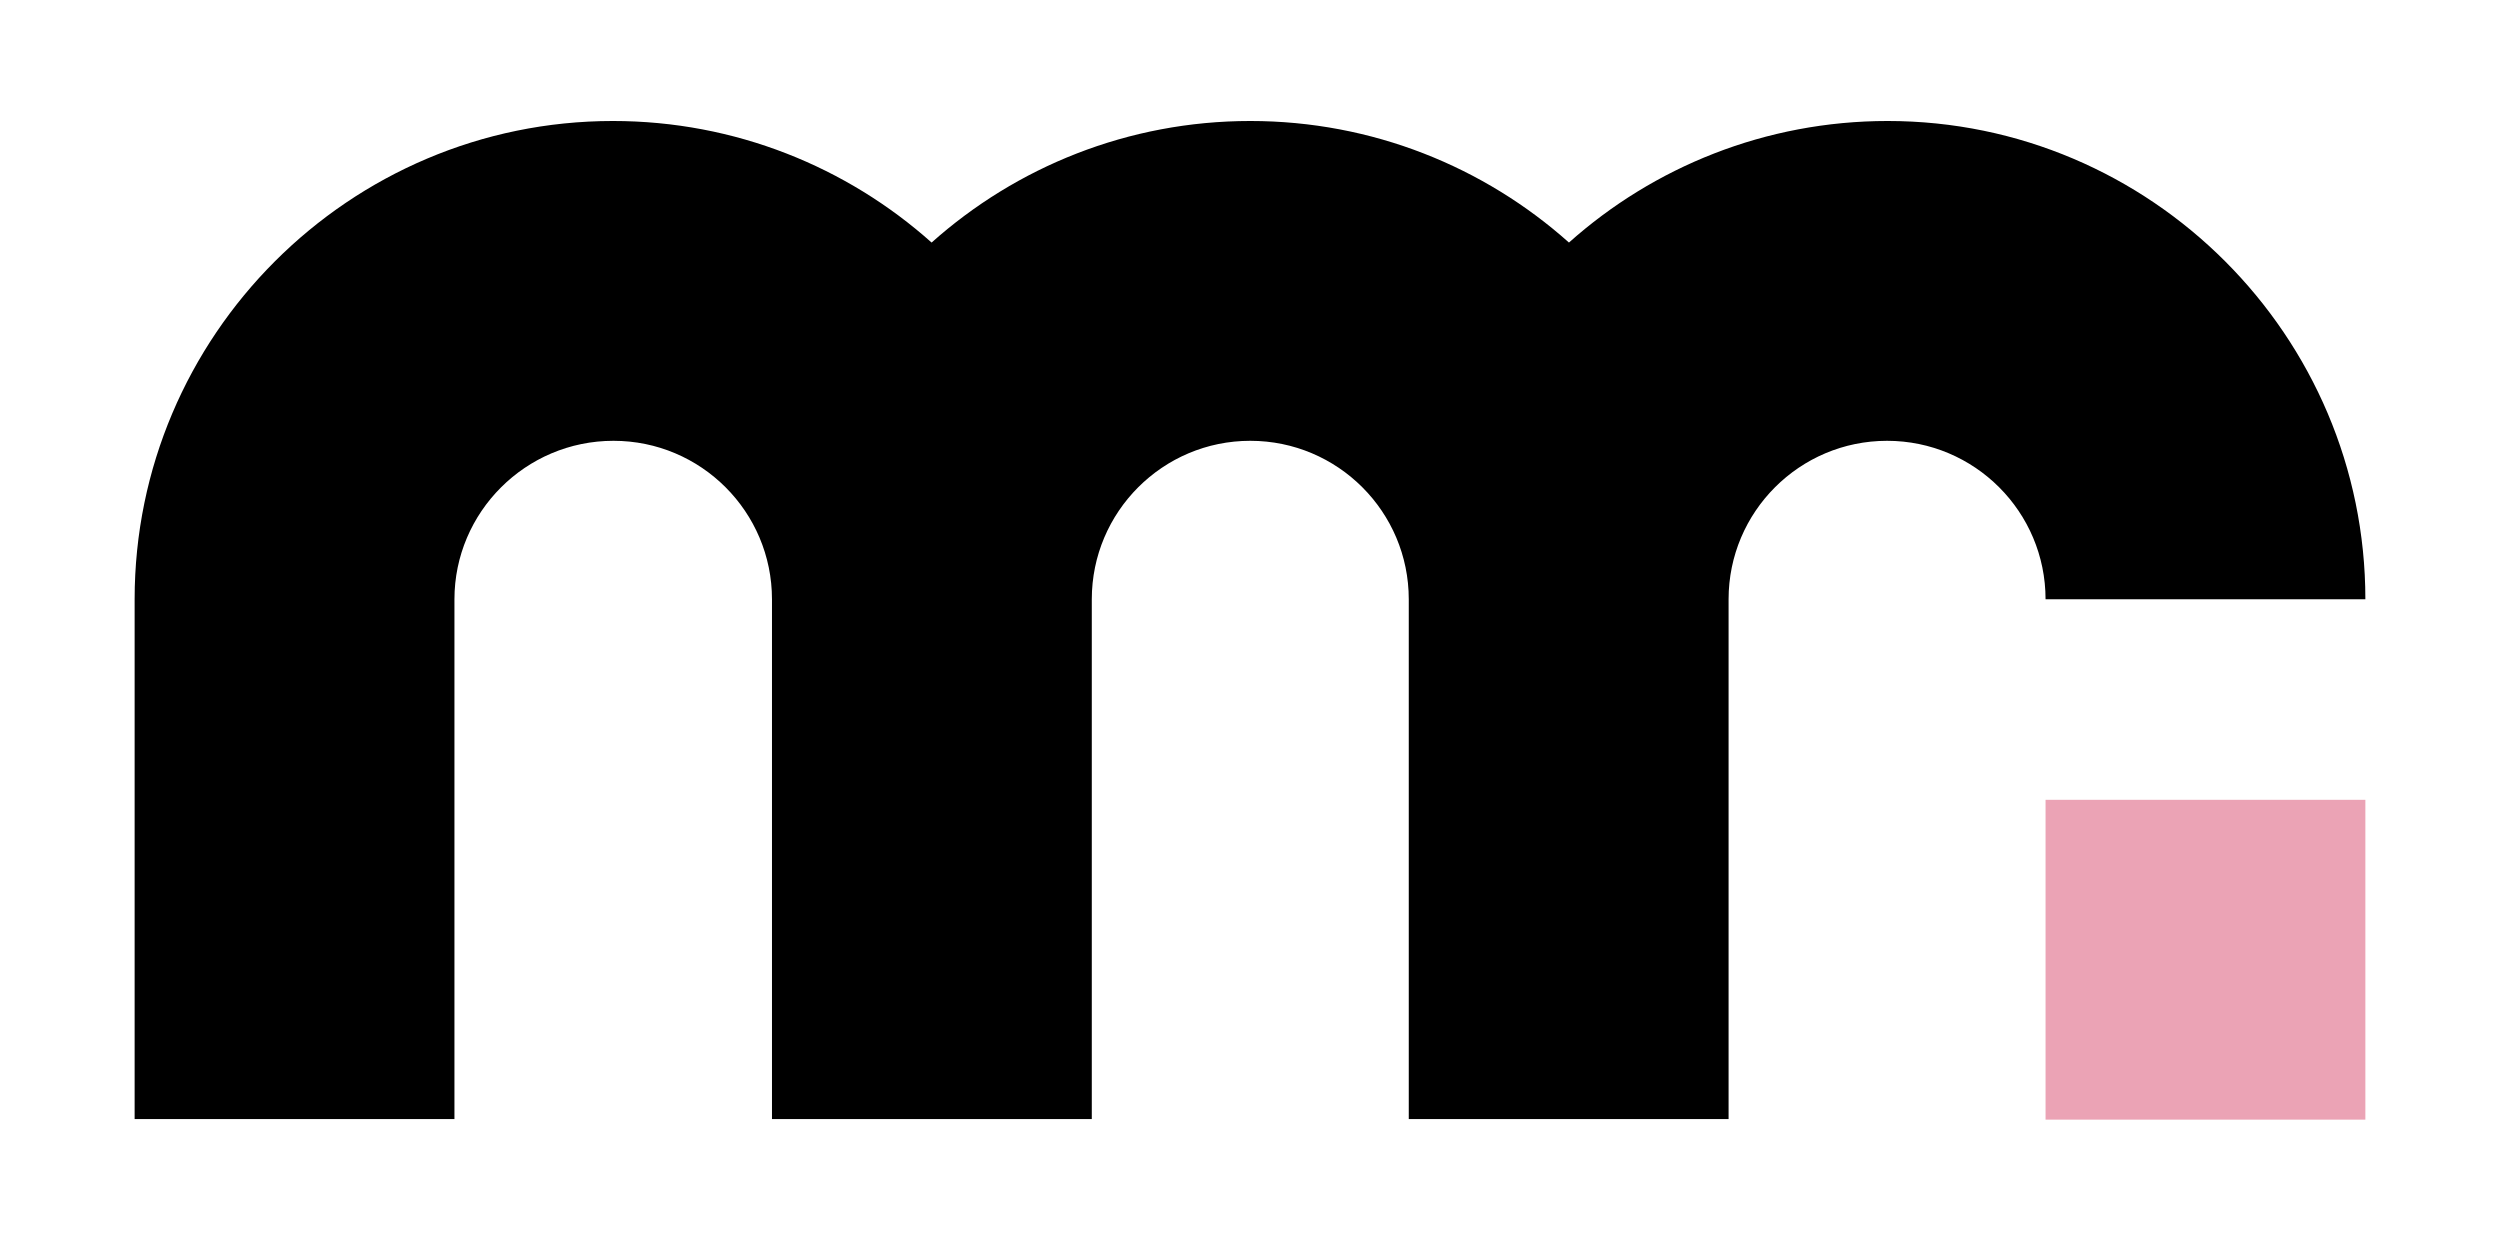
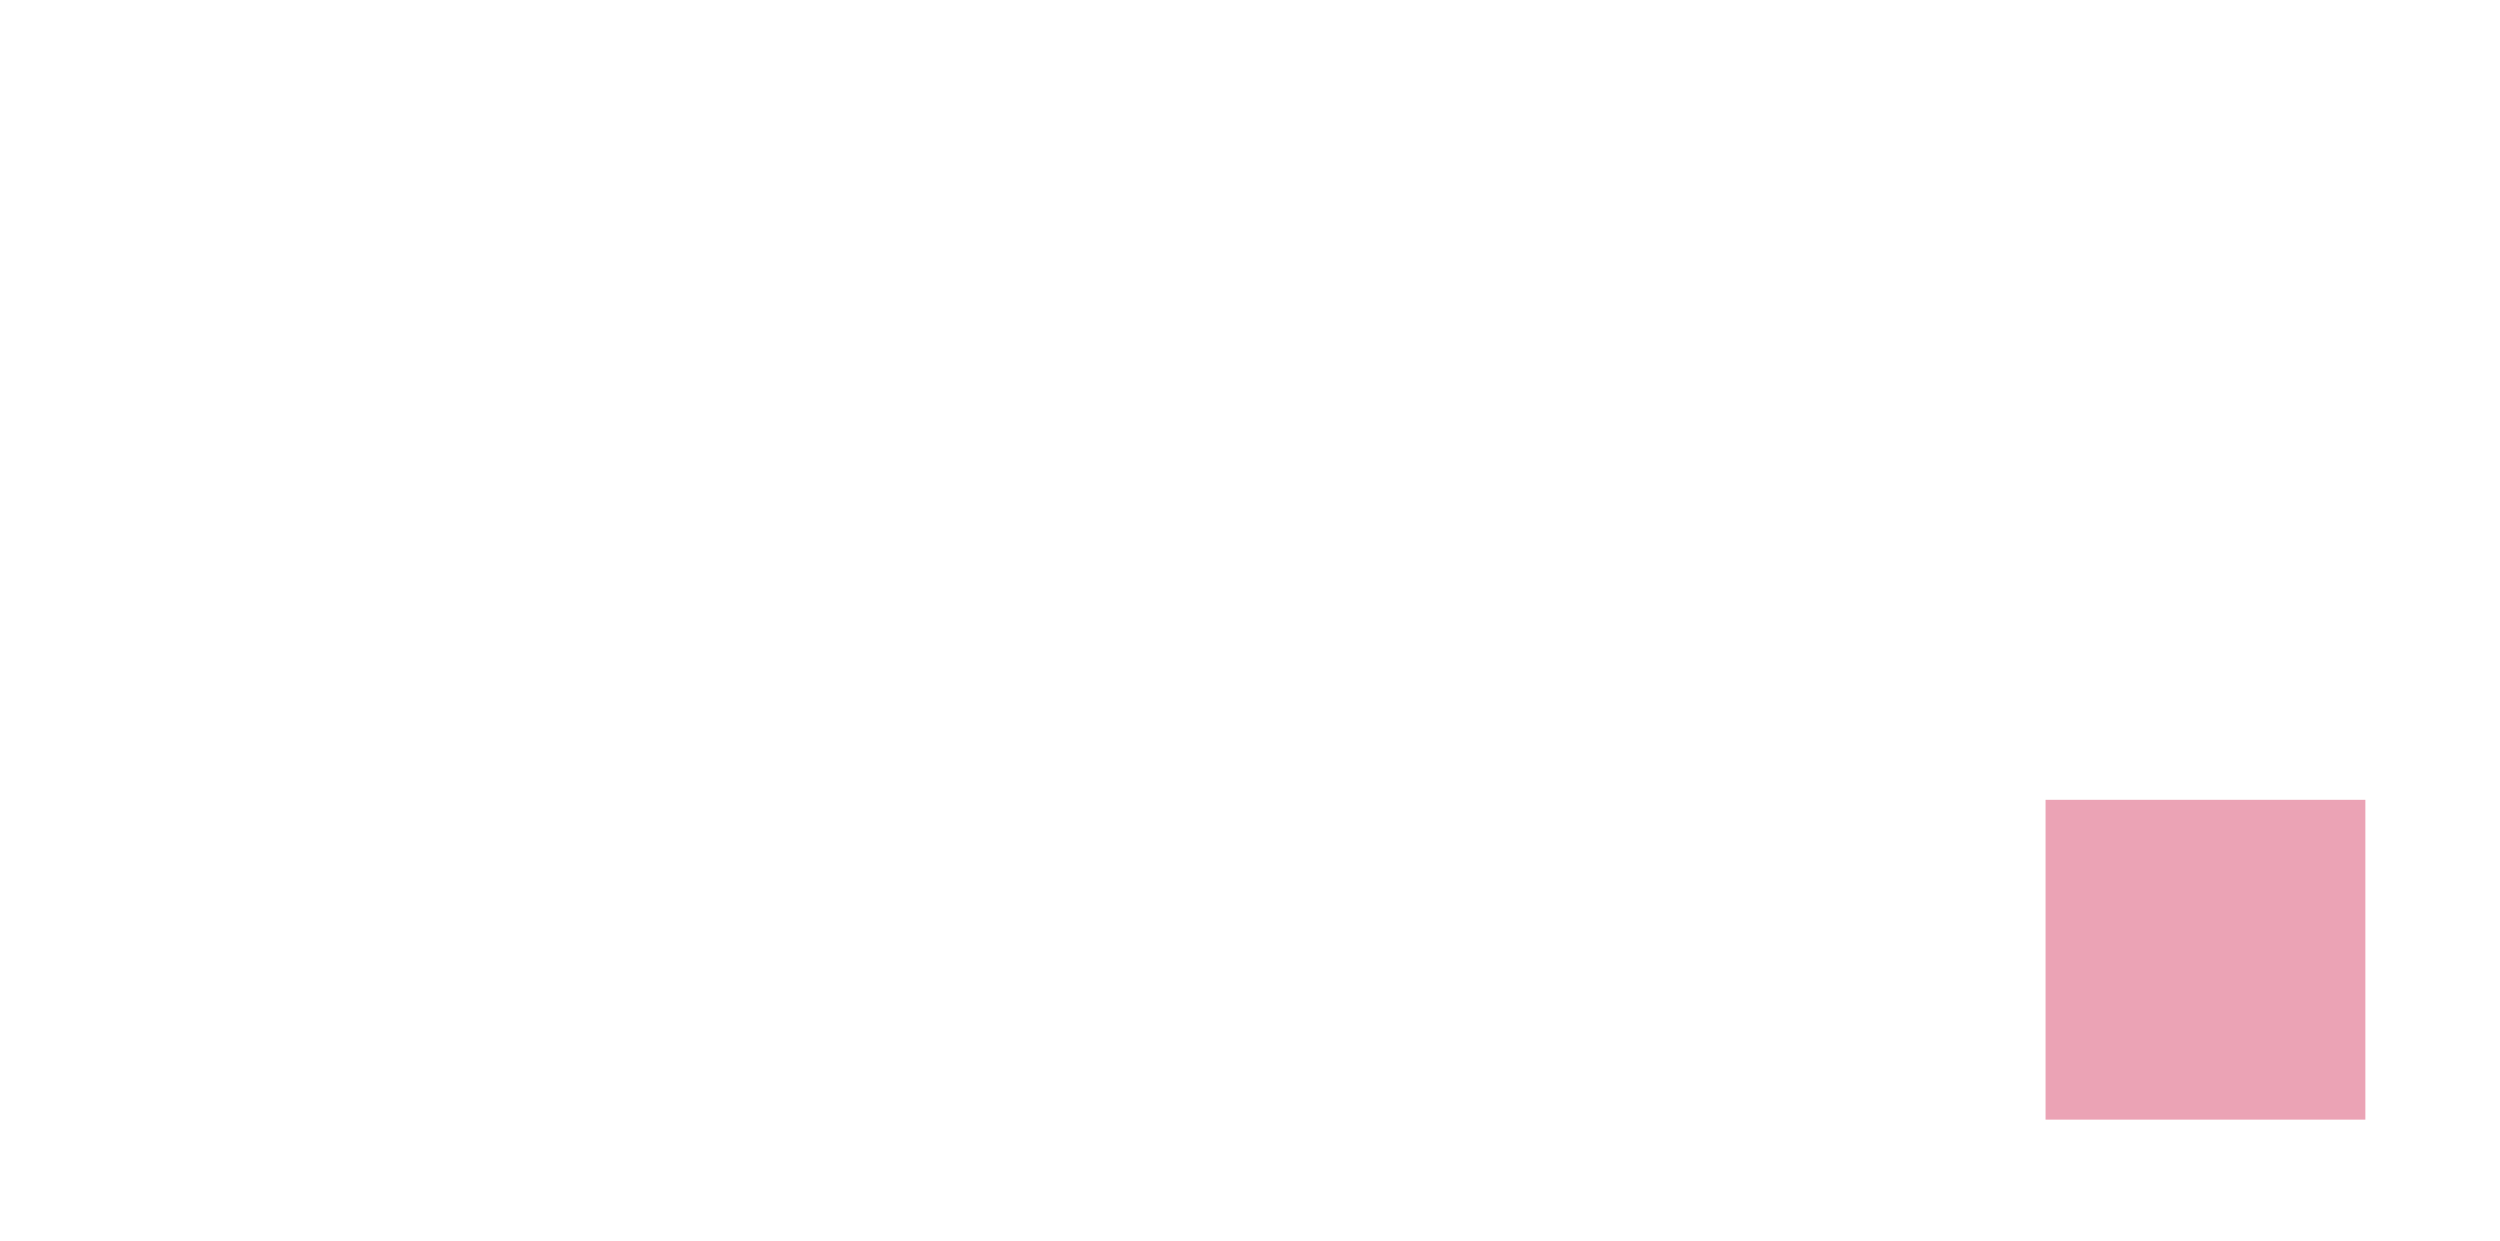
<svg xmlns="http://www.w3.org/2000/svg" version="1.1" id="Layer_1" x="0px" y="0px" viewBox="0 0 440.1 218.4" style="enable-background:new 0 0 440.1 218.4;" xml:space="preserve">
  <style type="text/css">
	.st0{fill:#FFFFFF;}
	.st1{fill:#C2A790;}
	.st2{fill:#EBA3B5;}
</style>
  <g>
    <g>
-       <path d="M416.4,105.5h-56.3c0-15.4-12.5-27.9-27.9-27.9s-27.9,12.5-27.9,27.9v91.5H248v-91.5c0-15.4-12.5-27.9-27.9-27.9    s-27.9,12.5-27.9,27.9v91.5h-56.3v-91.5c0-15.4-12.5-27.9-27.9-27.9C92.5,77.6,80,90.2,80,105.5v91.5H23.7v-91.5    c0-46.4,37.8-84.2,84.2-84.2c21.5,0,41.2,8.1,56.1,21.4c14.9-13.3,34.6-21.4,56.1-21.4c21.5,0,41.2,8.1,56.1,21.4    c14.9-13.3,34.6-21.4,56.1-21.4C378.6,21.3,416.4,59.1,416.4,105.5z" />
-     </g>
+       </g>
    <rect x="360.1" y="140.8" class="st2" width="56.3" height="56.3" />
  </g>
</svg>